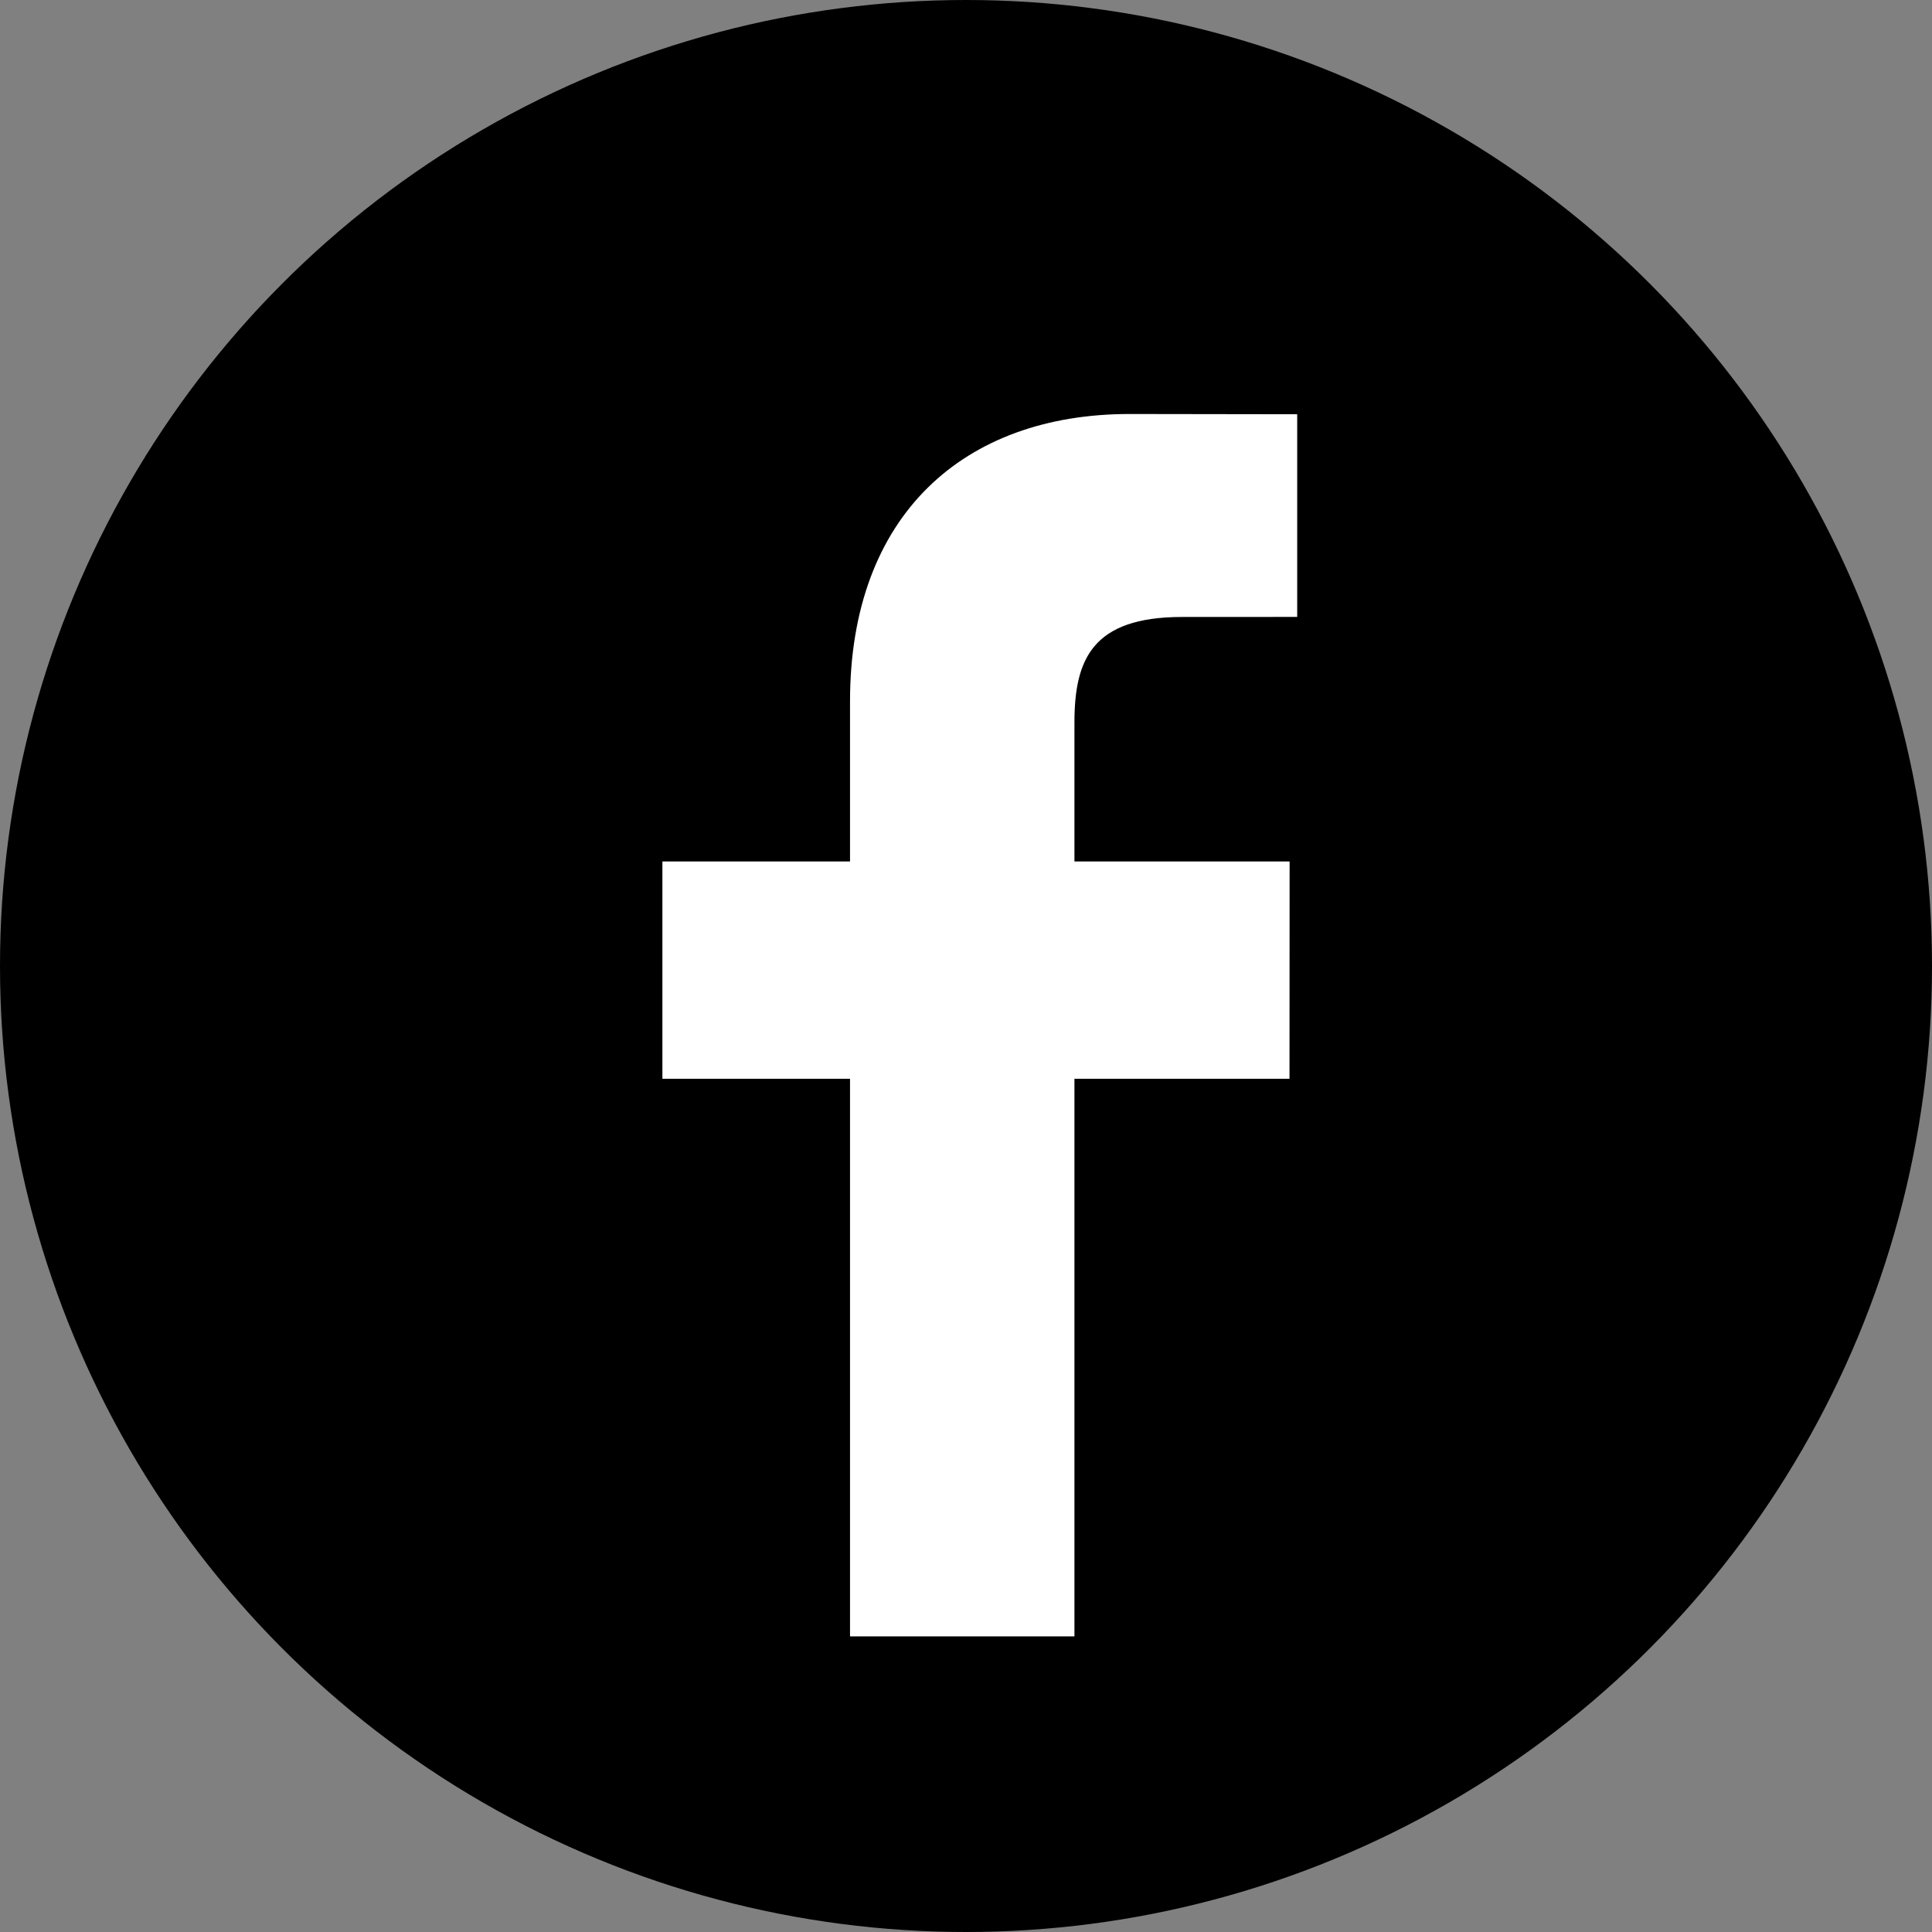
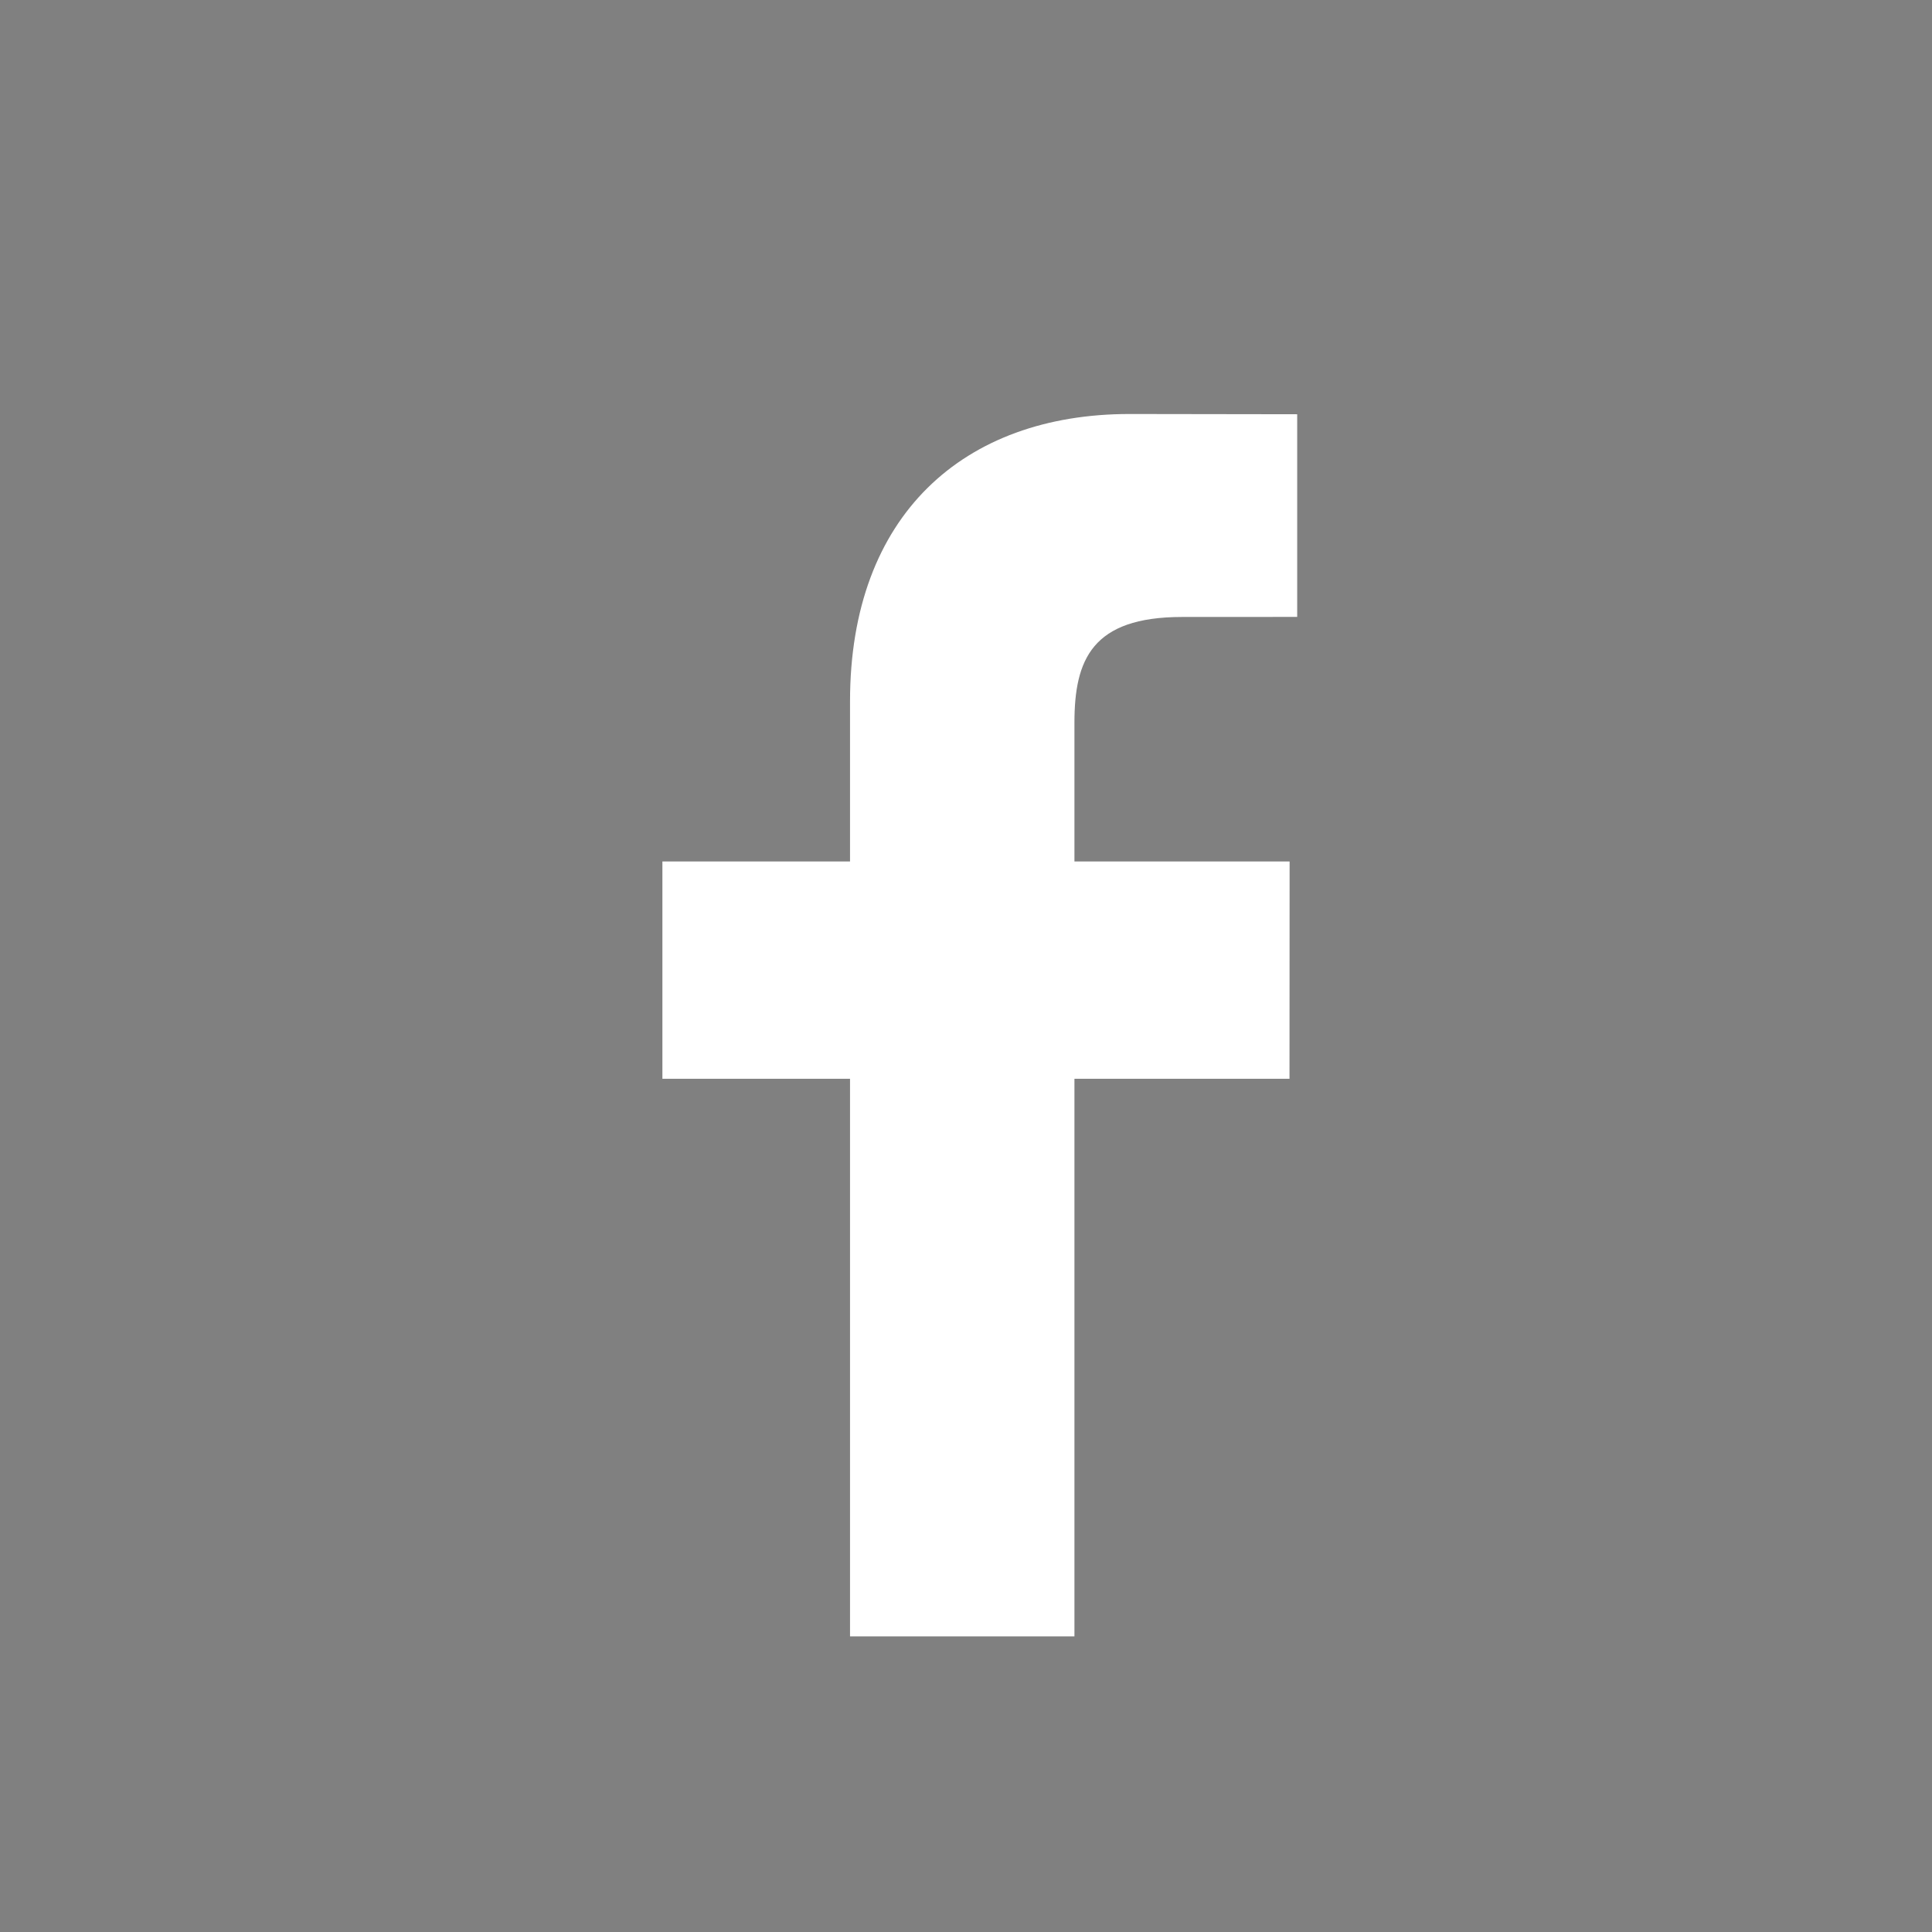
<svg xmlns="http://www.w3.org/2000/svg" width="70" height="70" viewBox="0 0 70 70" fill="none">
  <rect x="0" y="0" width="70" height="70" fill="#808080" stroke="none" />
-   <circle cx="35" cy="35" r="35" fill="black" />
  <path fill-rule="evenodd" clip-rule="evenodd" d="M42.83 22.354L46.999 22.352H47V15.009L40.925 15C34.914 15 30.798 18.67 30.798 25.407V31.213H24V39.086H30.798V59.289H38.929V39.086H46.721L46.725 31.213H38.929V26.187C38.929 23.907 39.561 22.354 42.83 22.354Z" fill="white" />
</svg>